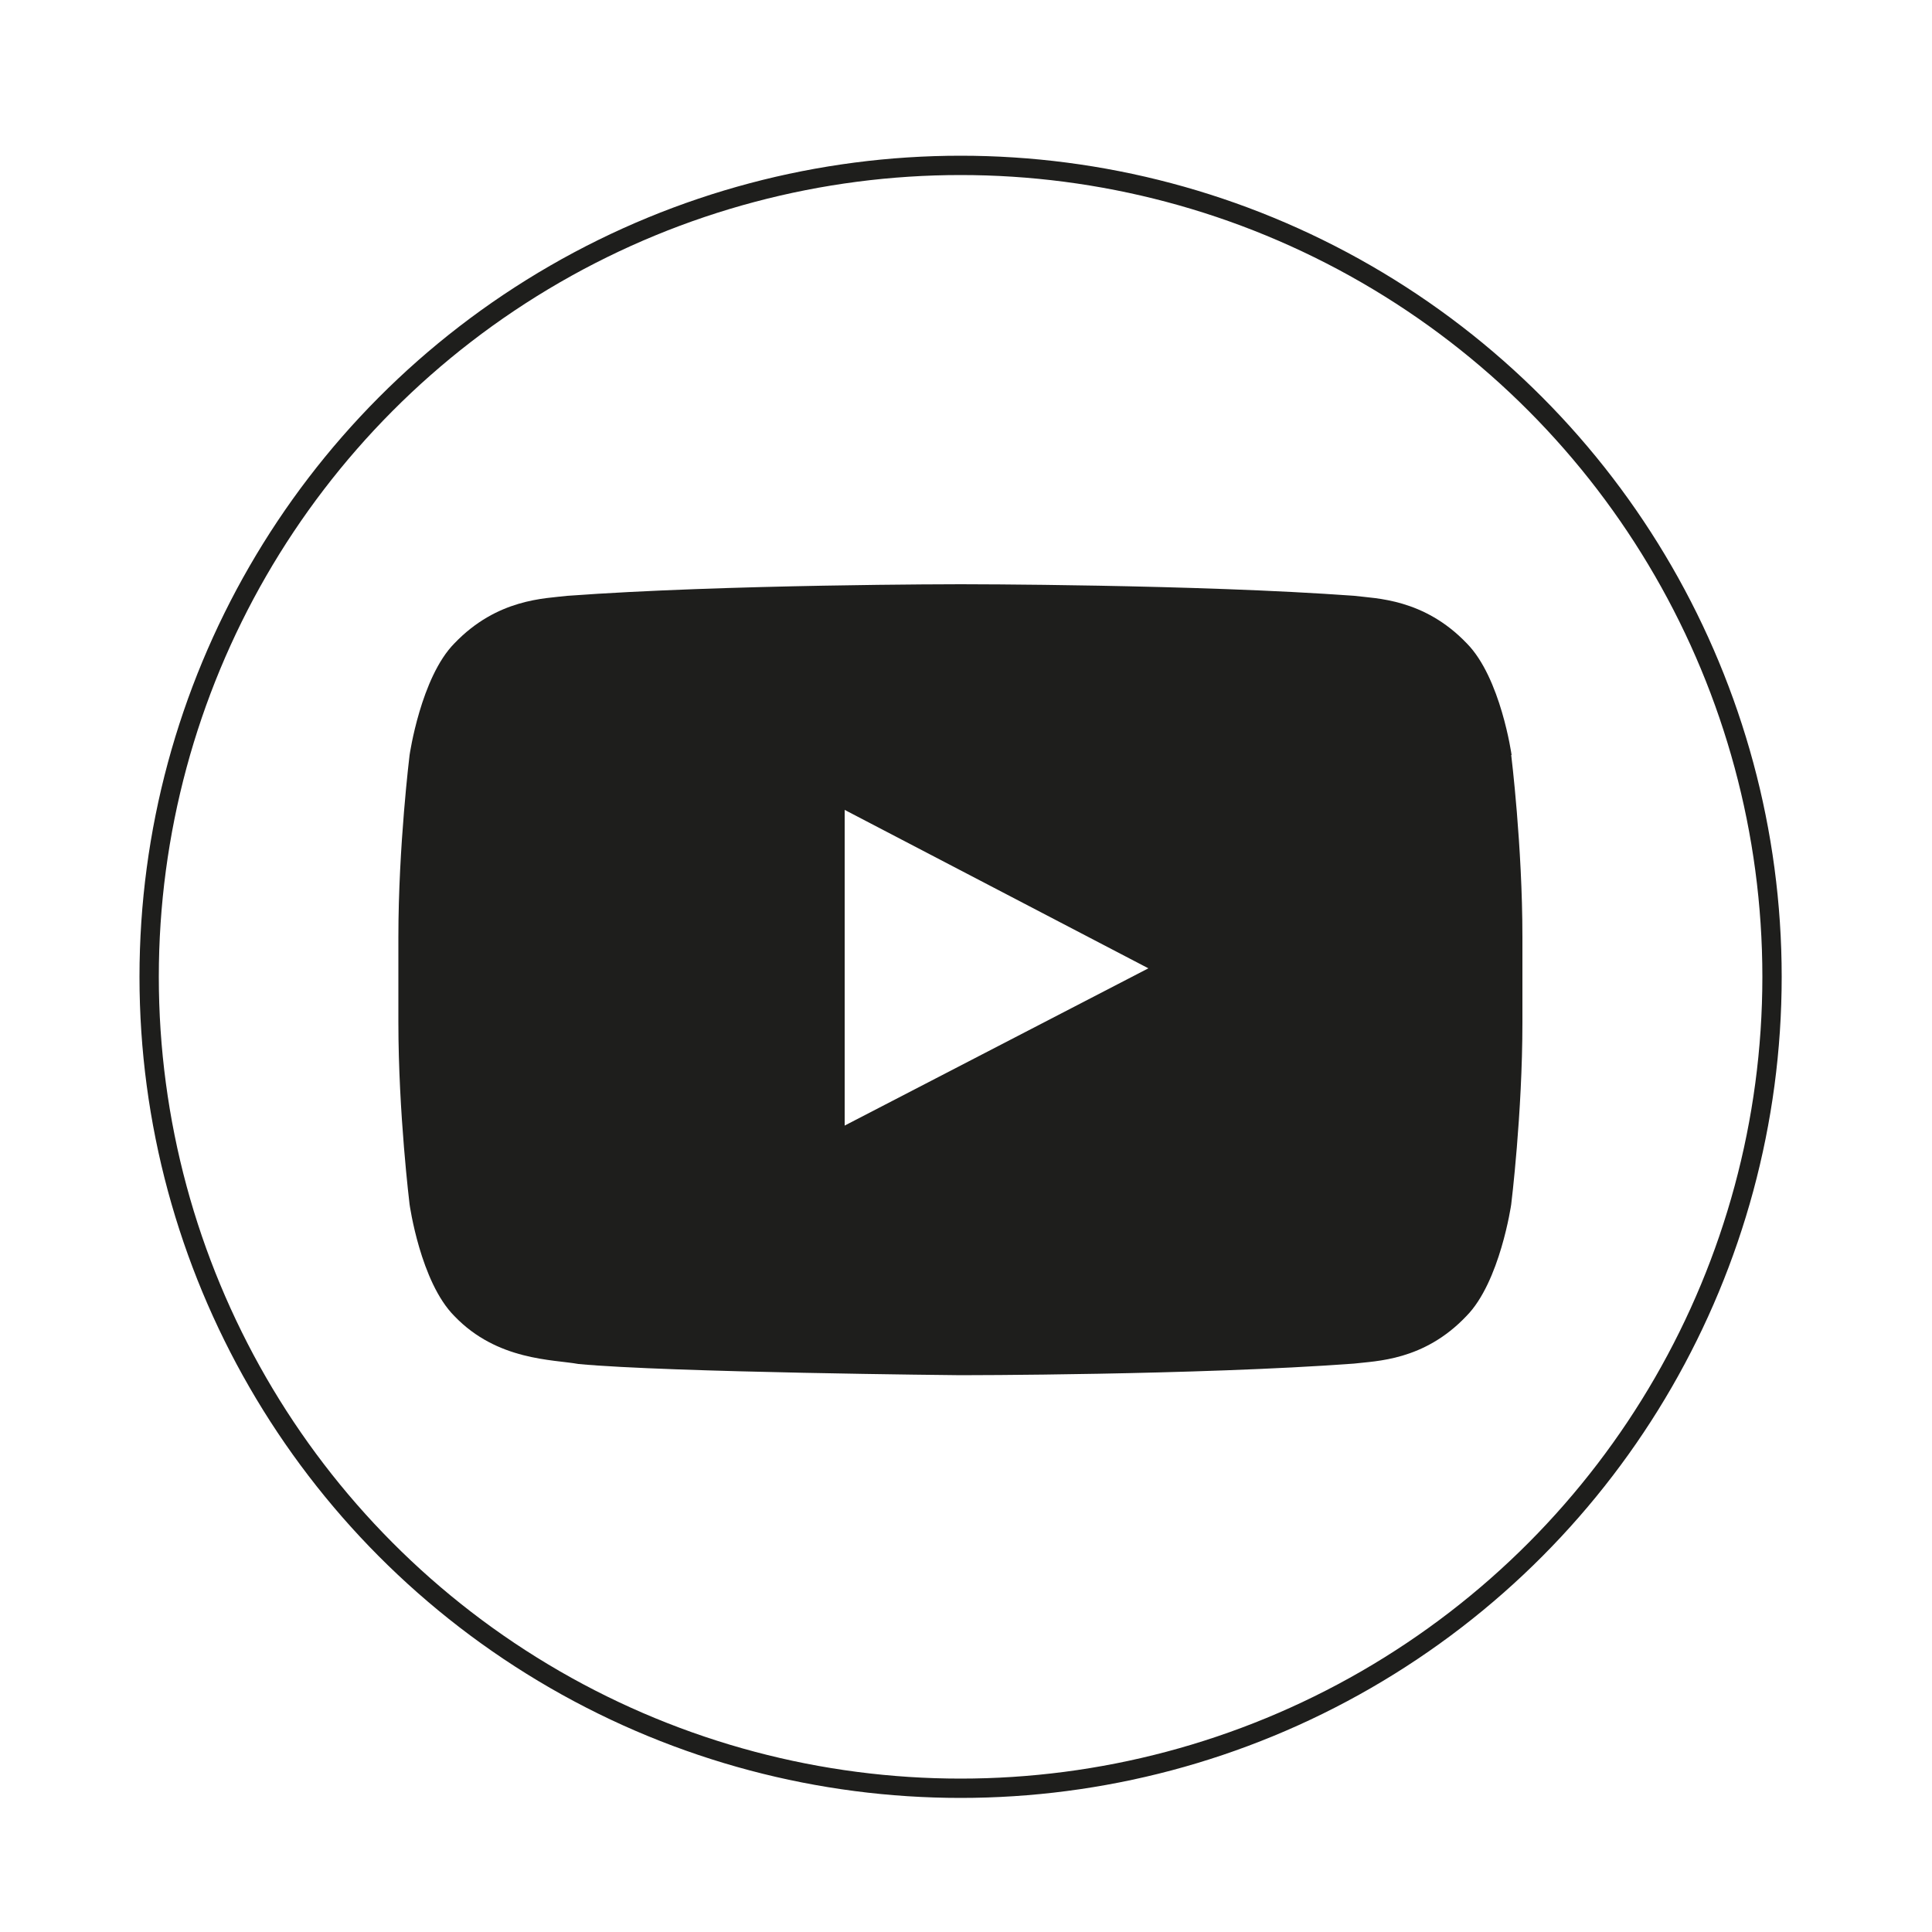
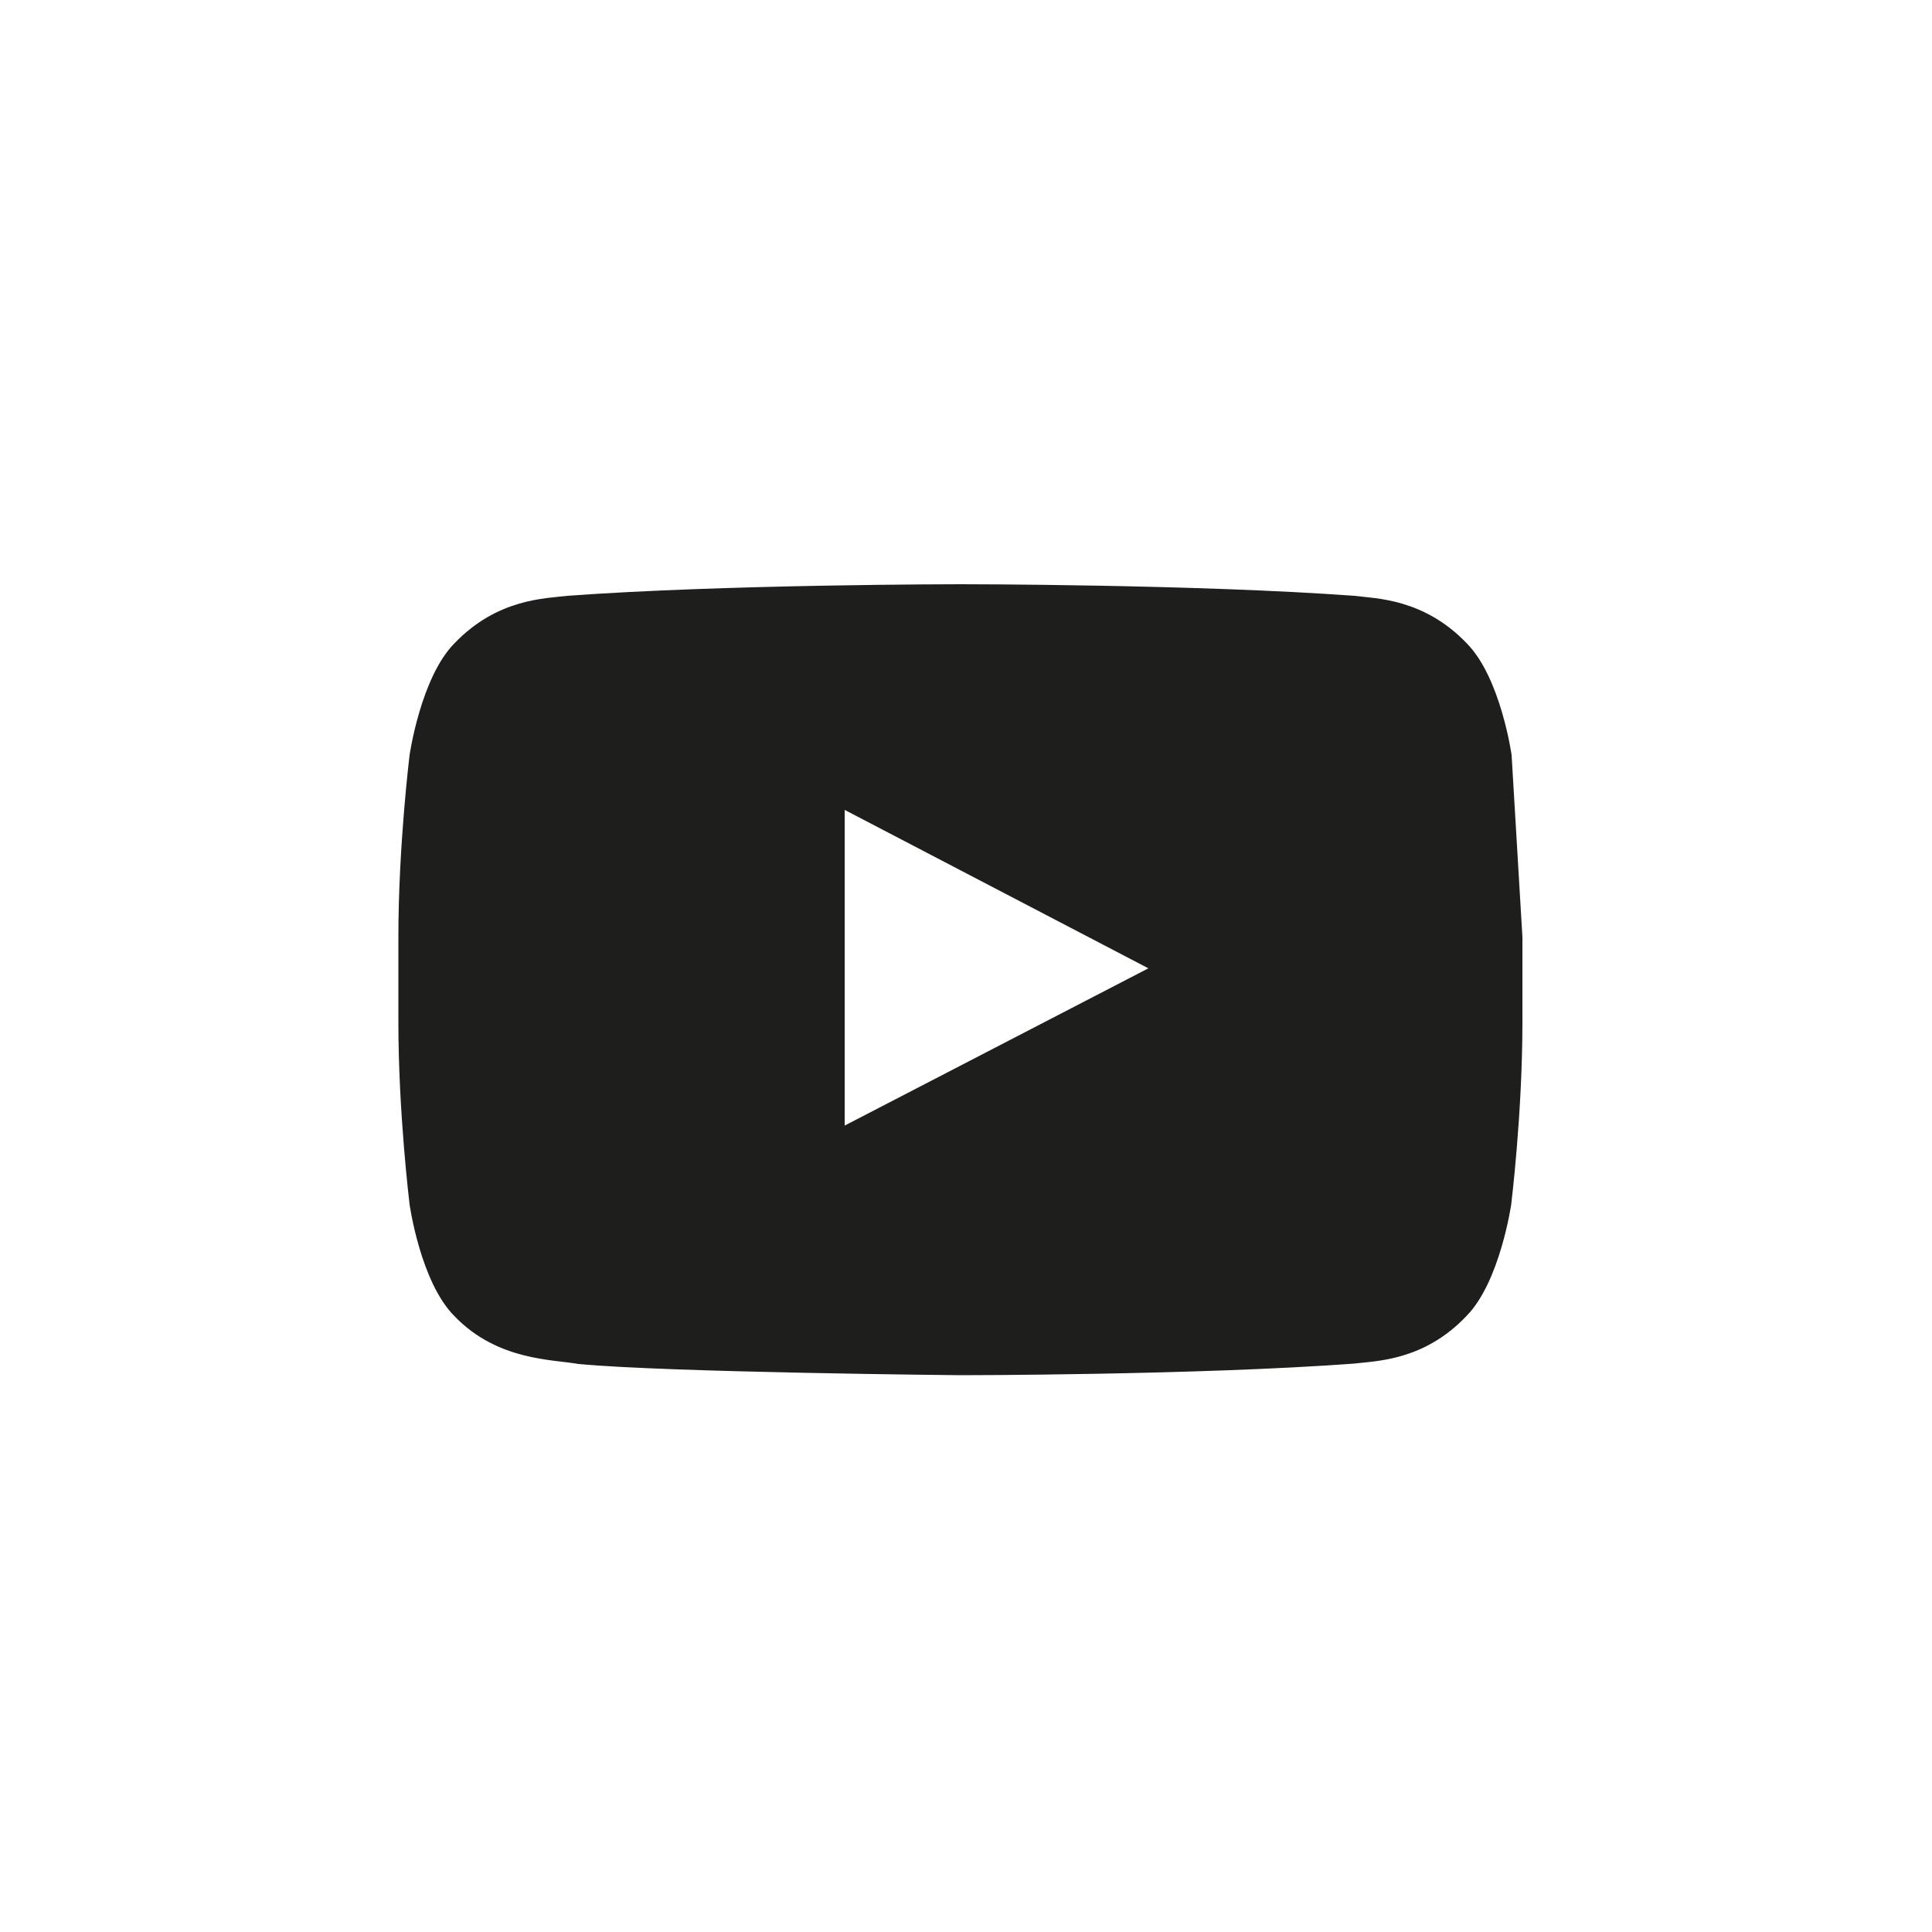
<svg xmlns="http://www.w3.org/2000/svg" id="Livello_1" version="1.1" viewBox="0 0 50 50">
  <defs>
    <style> .st0 { fill: none; stroke: #1e1e1c; stroke-width: .5px; } .st1 { fill: #1e1e1c; } </style>
  </defs>
-   <path class="st1" d="M21.86,29.13v-8.17l7.86,4.1-7.86,4.07ZM39.12,19.54s-.28-2-1.16-2.89c-1.11-1.16-2.35-1.16-2.91-1.23-4.07-.3-10.18-.3-10.18-.3h-.01s-6.11,0-10.18.3c-.57.07-1.81.07-2.92,1.23-.87.88-1.16,2.89-1.16,2.89,0,0-.29,2.35-.29,4.71v2.21c0,2.35.29,4.71.29,4.71,0,0,.28,2.01,1.16,2.89,1.11,1.16,2.56,1.12,3.21,1.24,2.33.22,9.89.29,9.89.29,0,0,6.11,0,10.18-.3.57-.07,1.81-.07,2.91-1.23.87-.88,1.16-2.89,1.16-2.89,0,0,.29-2.35.29-4.71v-2.21c0-2.36-.29-4.71-.29-4.71" />
-   <circle class="st0" cx="24.86" cy="25.28" r="21" />
+   <path class="st1" d="M21.86,29.13v-8.17l7.86,4.1-7.86,4.07ZM39.12,19.54s-.28-2-1.16-2.89c-1.11-1.16-2.35-1.16-2.91-1.23-4.07-.3-10.18-.3-10.18-.3h-.01s-6.11,0-10.18.3c-.57.07-1.81.07-2.92,1.23-.87.88-1.16,2.89-1.16,2.89,0,0-.29,2.35-.29,4.71v2.21c0,2.35.29,4.71.29,4.71,0,0,.28,2.01,1.16,2.89,1.11,1.16,2.56,1.12,3.21,1.24,2.33.22,9.89.29,9.89.29,0,0,6.11,0,10.18-.3.57-.07,1.81-.07,2.91-1.23.87-.88,1.16-2.89,1.16-2.89,0,0,.29-2.35.29-4.71v-2.21" />
</svg>